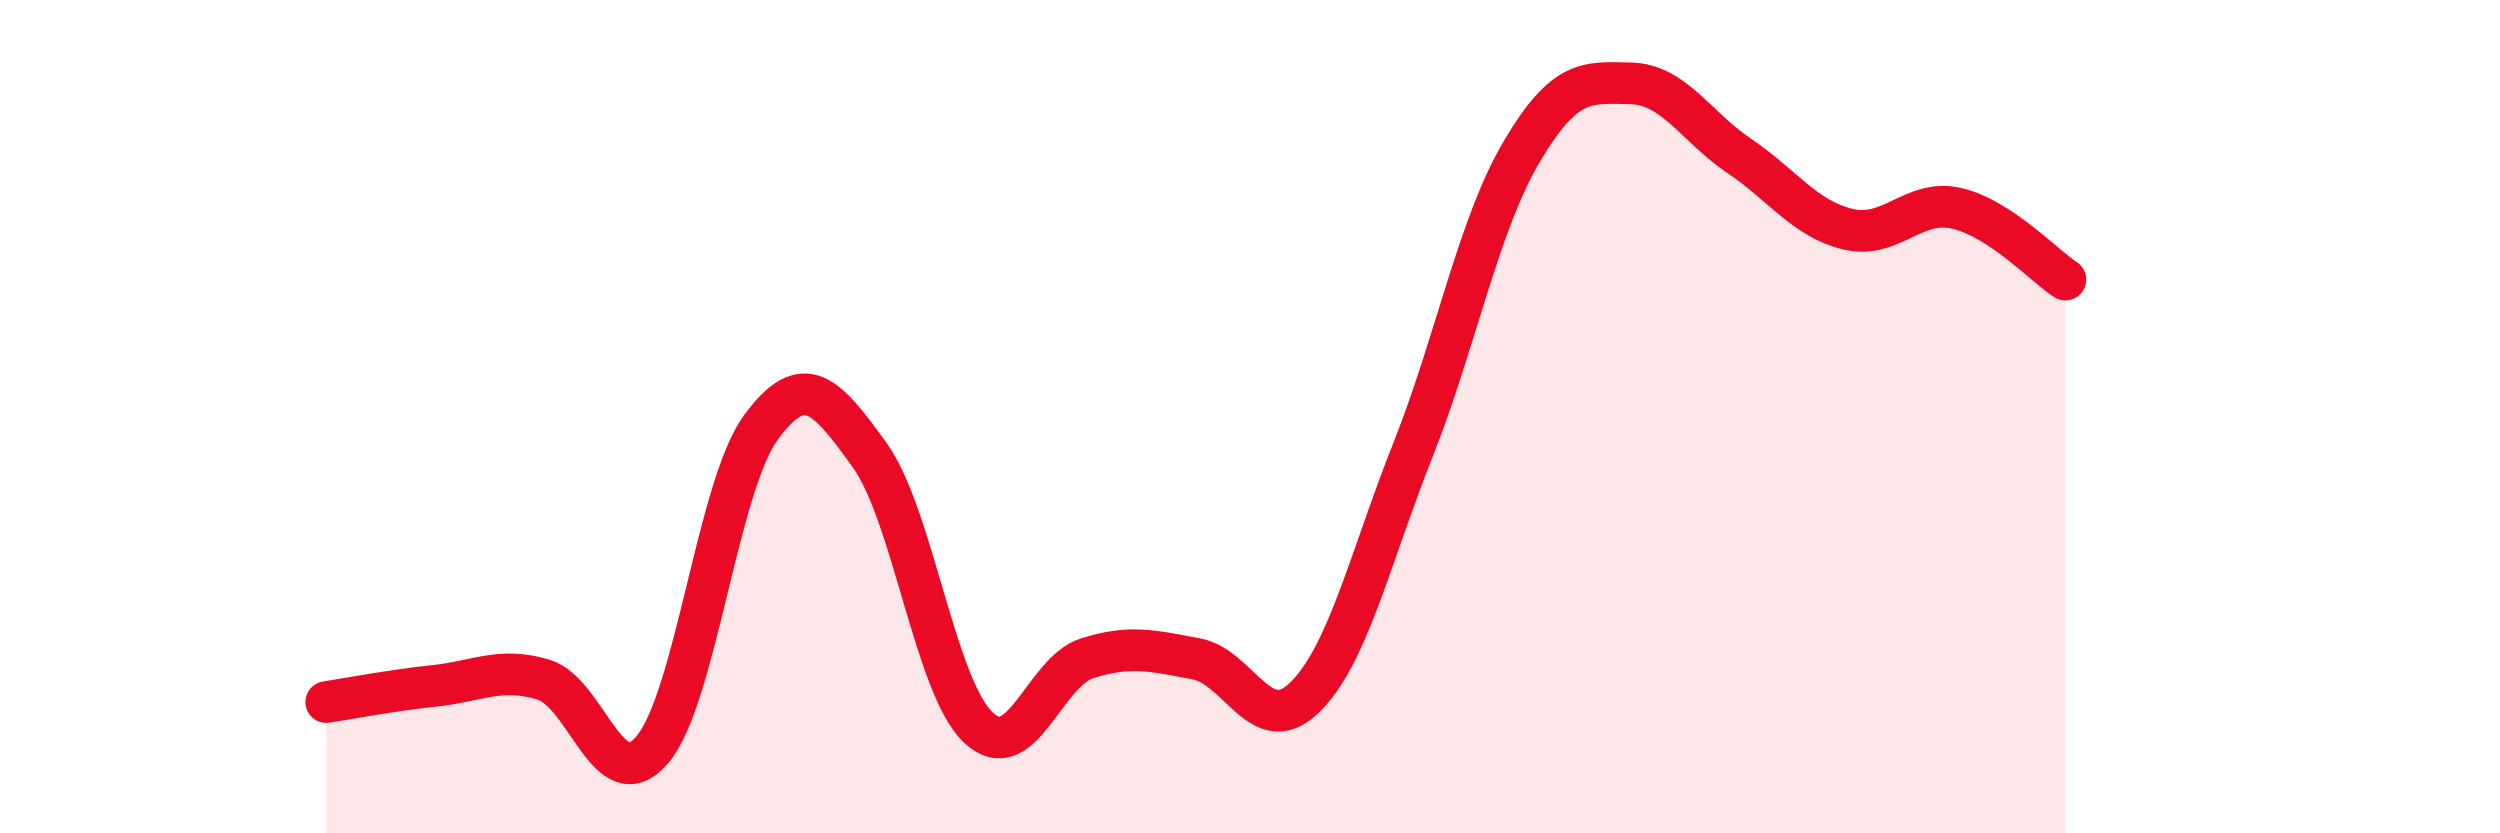
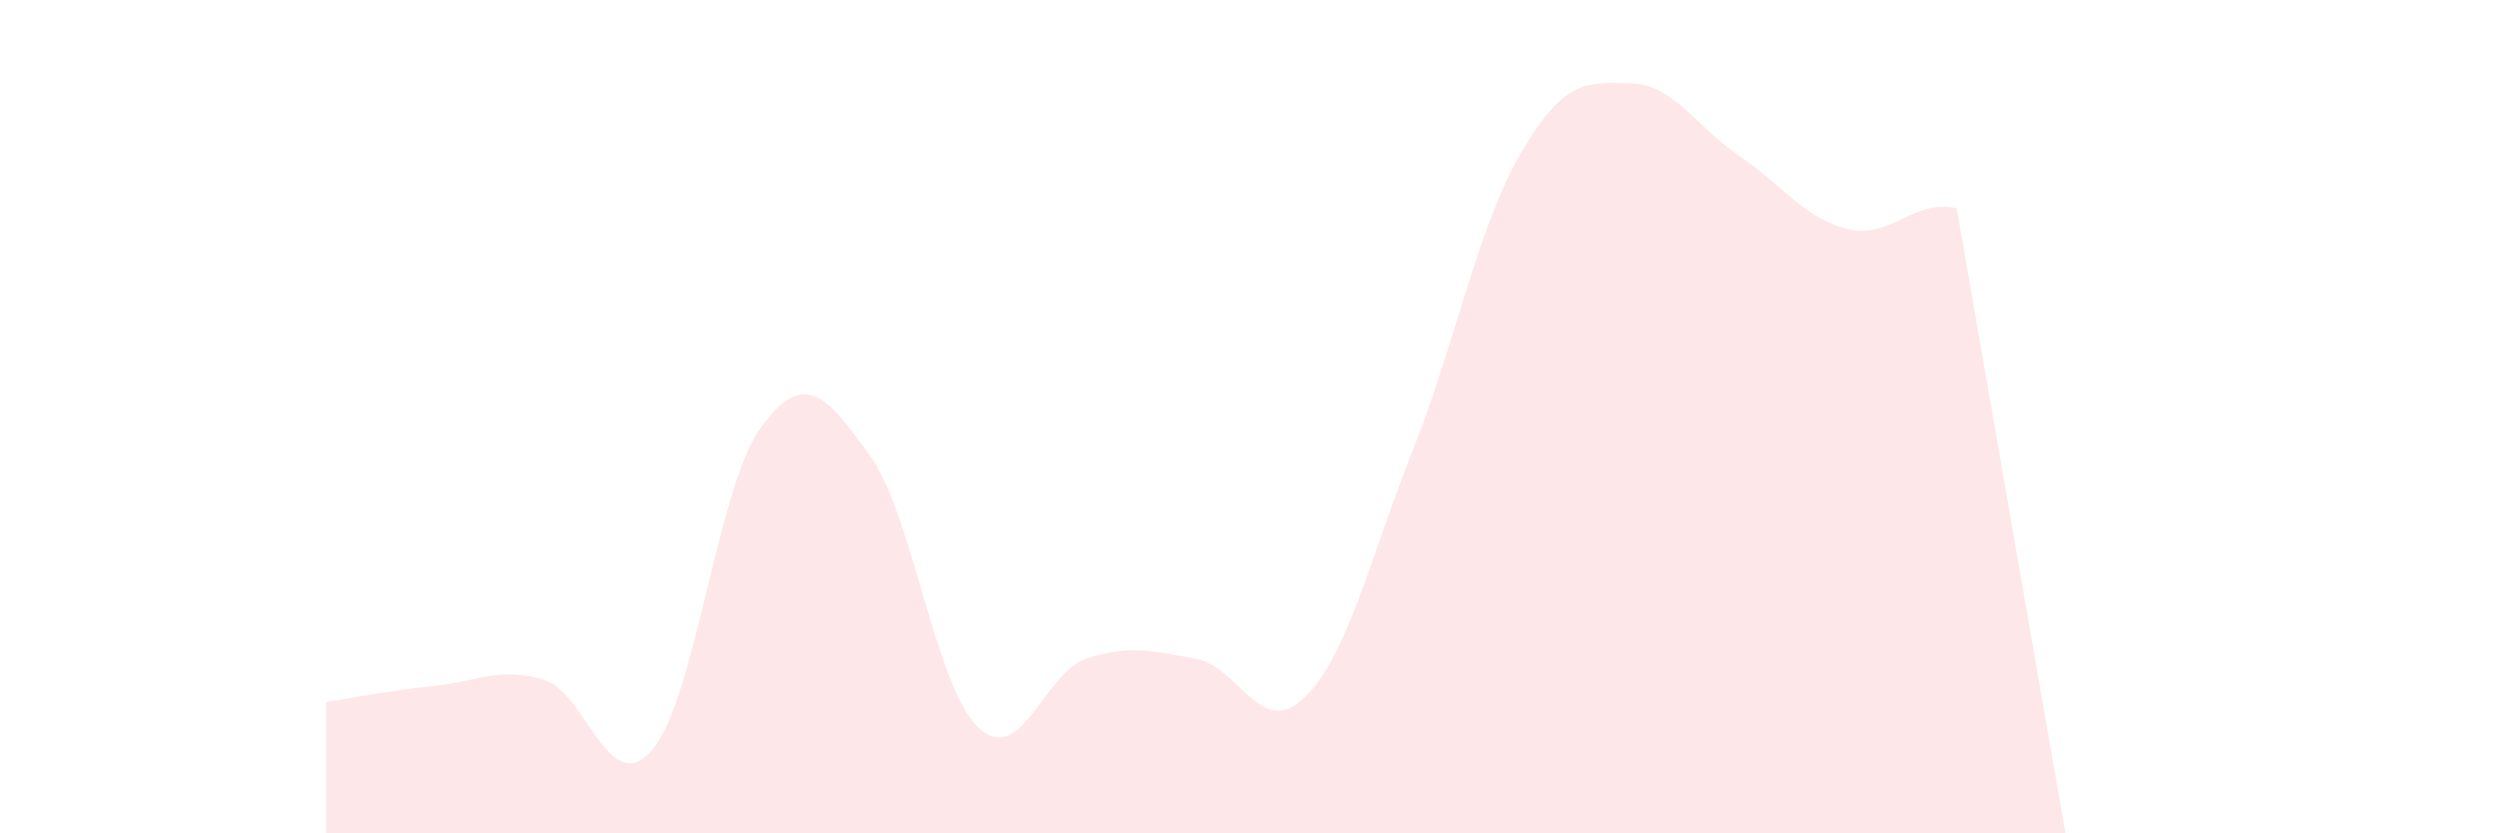
<svg xmlns="http://www.w3.org/2000/svg" width="60" height="20" viewBox="0 0 60 20">
-   <path d="M 7.83,16.85 C 8.35,16.77 9.39,16.57 10.43,16.46 C 11.47,16.35 12,16 13.04,16.31 C 14.08,16.62 14.61,19.21 15.65,18 C 16.69,16.79 17.22,11.68 18.26,10.26 C 19.3,8.84 19.83,9.48 20.87,10.92 C 21.91,12.36 22.44,16.48 23.48,17.46 C 24.52,18.44 25.05,16.13 26.09,15.8 C 27.13,15.47 27.66,15.62 28.7,15.81 C 29.74,16 30.26,17.75 31.3,16.75 C 32.34,15.75 32.87,13.42 33.91,10.8 C 34.95,8.18 35.48,5.4 36.52,3.64 C 37.56,1.88 38.09,1.98 39.13,2 C 40.17,2.02 40.7,3.04 41.74,3.74 C 42.78,4.44 43.31,5.25 44.35,5.5 C 45.39,5.75 45.92,4.76 46.96,5 C 48,5.24 49.05,6.37 49.57,6.71L49.57 20L7.83 20Z" fill="#EB0A25" opacity="0.1" stroke-linecap="round" stroke-linejoin="round" />
-   <path d="M 7.83,16.85 C 8.35,16.77 9.39,16.57 10.43,16.46 C 11.47,16.35 12,16 13.04,16.31 C 14.08,16.62 14.61,19.21 15.65,18 C 16.69,16.79 17.22,11.68 18.26,10.26 C 19.3,8.84 19.83,9.48 20.87,10.92 C 21.91,12.36 22.44,16.48 23.48,17.46 C 24.52,18.44 25.05,16.13 26.09,15.8 C 27.13,15.47 27.66,15.62 28.7,15.81 C 29.74,16 30.26,17.75 31.3,16.75 C 32.34,15.75 32.87,13.42 33.91,10.8 C 34.95,8.18 35.48,5.4 36.52,3.64 C 37.56,1.88 38.09,1.98 39.13,2 C 40.17,2.02 40.7,3.04 41.74,3.74 C 42.78,4.44 43.31,5.25 44.35,5.5 C 45.39,5.75 45.92,4.76 46.96,5 C 48,5.24 49.05,6.37 49.57,6.71" stroke="#EB0A25" stroke-width="1" fill="none" stroke-linecap="round" stroke-linejoin="round" />
+   <path d="M 7.83,16.85 C 8.35,16.77 9.39,16.57 10.43,16.46 C 11.47,16.35 12,16 13.04,16.31 C 14.08,16.62 14.61,19.21 15.65,18 C 16.69,16.79 17.22,11.68 18.26,10.26 C 19.3,8.84 19.83,9.48 20.87,10.92 C 21.91,12.36 22.44,16.48 23.48,17.46 C 24.52,18.44 25.05,16.13 26.09,15.8 C 27.13,15.47 27.66,15.62 28.7,15.81 C 29.74,16 30.26,17.75 31.3,16.75 C 32.34,15.75 32.87,13.42 33.91,10.8 C 34.95,8.18 35.48,5.4 36.52,3.64 C 37.56,1.88 38.09,1.98 39.13,2 C 40.17,2.02 40.7,3.04 41.74,3.74 C 42.78,4.44 43.31,5.25 44.35,5.5 C 45.39,5.75 45.92,4.76 46.96,5 L49.57 20L7.83 20Z" fill="#EB0A25" opacity="0.1" stroke-linecap="round" stroke-linejoin="round" />
</svg>